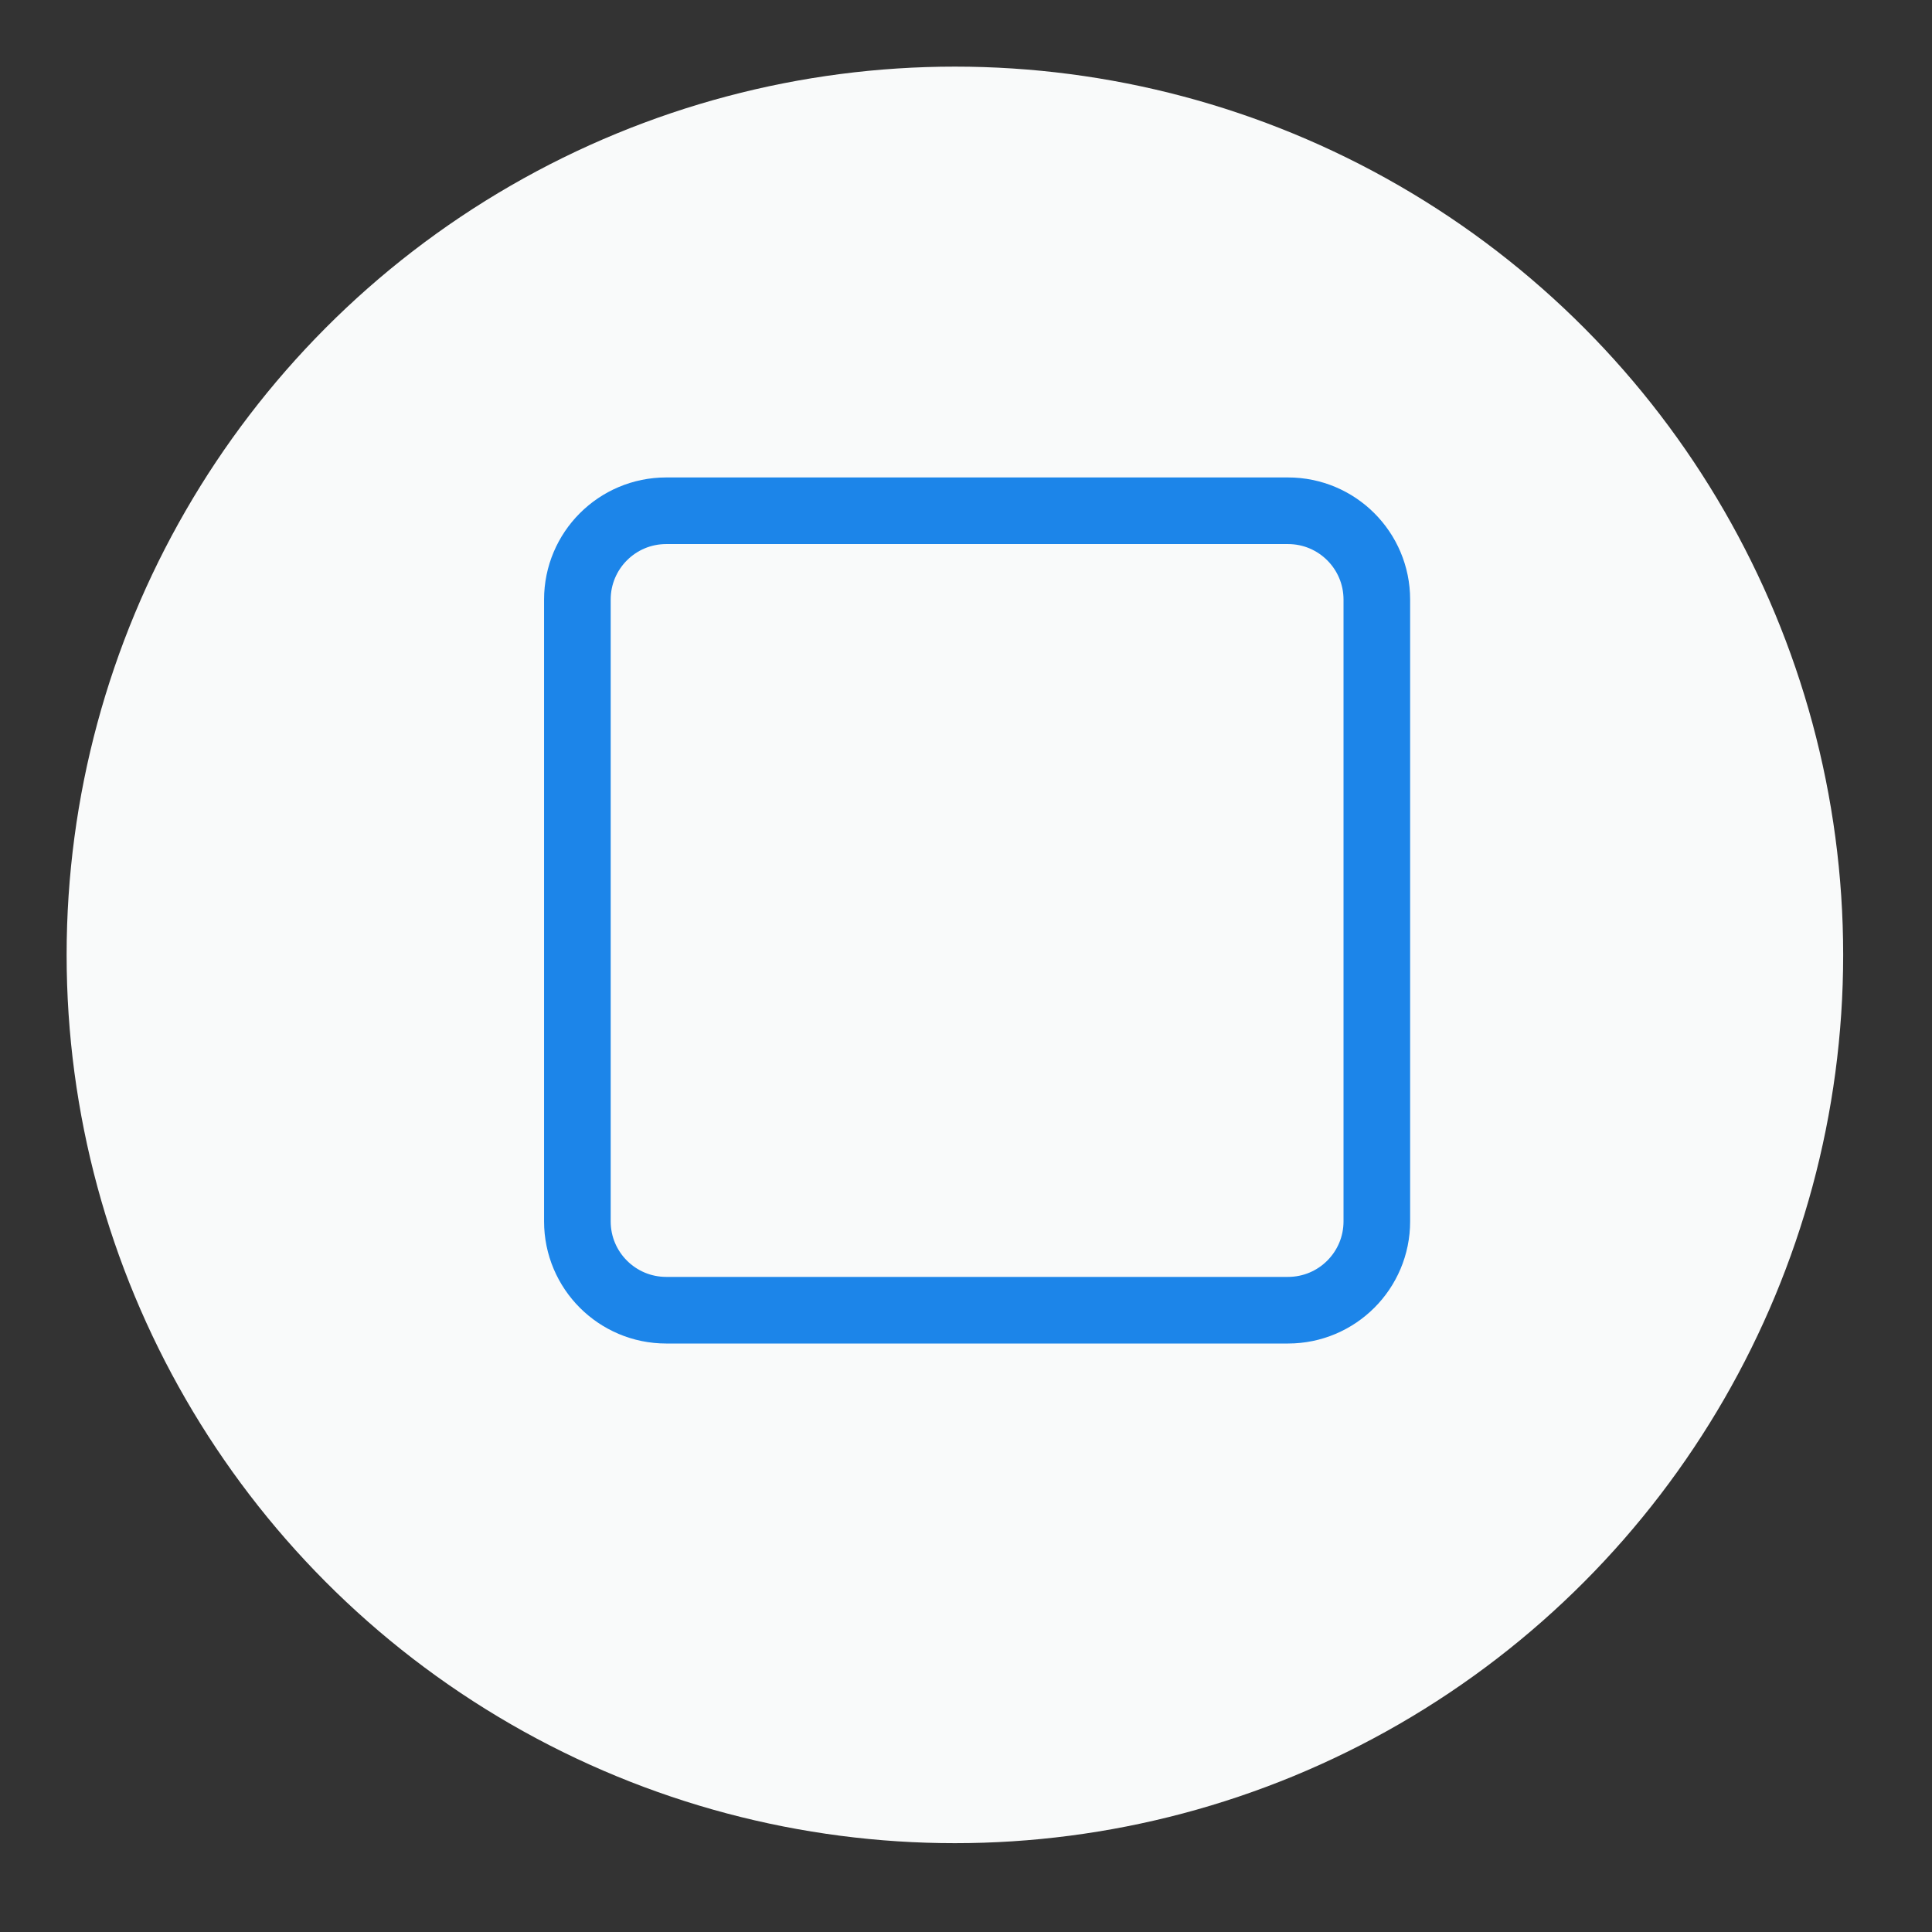
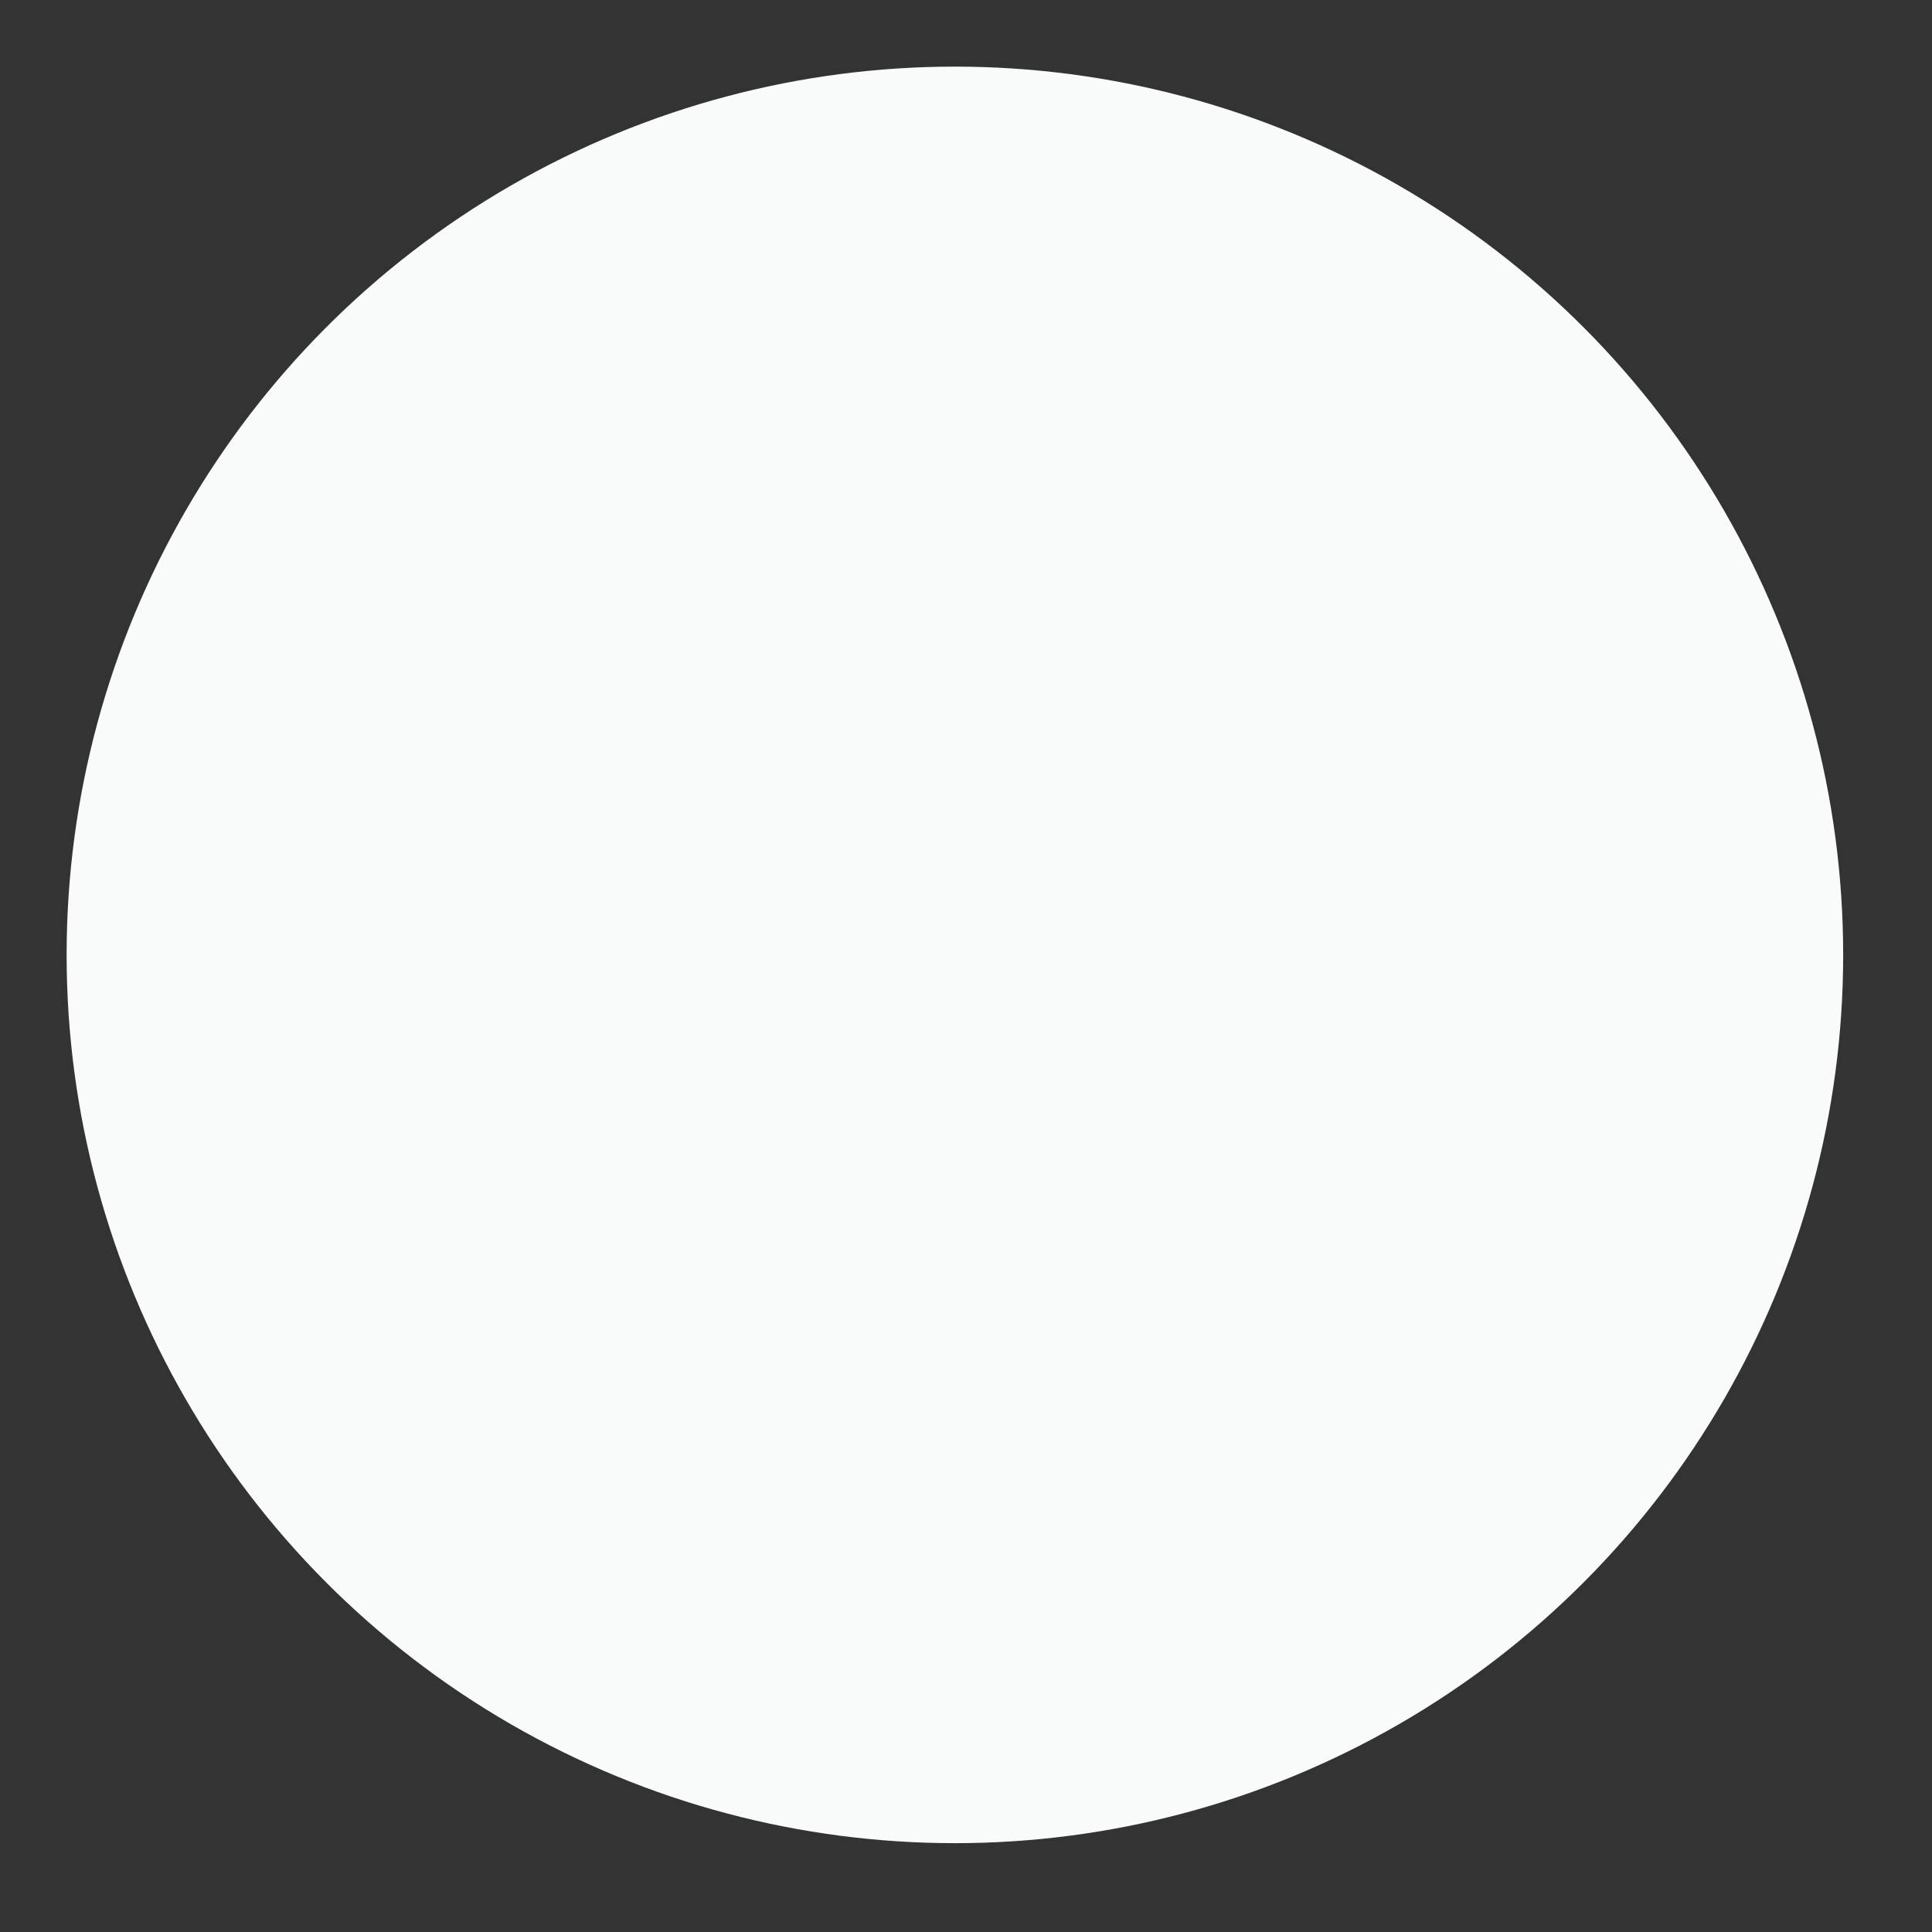
<svg xmlns="http://www.w3.org/2000/svg" width="87" height="87" viewBox="0 0 87 87" fill="none">
  <rect x="0" y="0" width="87" height="87" fill="#333333" stroke="none" />
  <circle cx="43" cy="43" r="40" fill="#F9FAFA" />
-   <path d="M58 23H30C27.791 23 26 24.791 26 27V55C26 57.209 27.791 59 30 59H58C60.209 59 62 57.209 62 55V27C62 24.791 60.209 23 58 23Z" stroke="#1C85E9" stroke-width="3" stroke-linecap="round" stroke-linejoin="round" />
</svg>